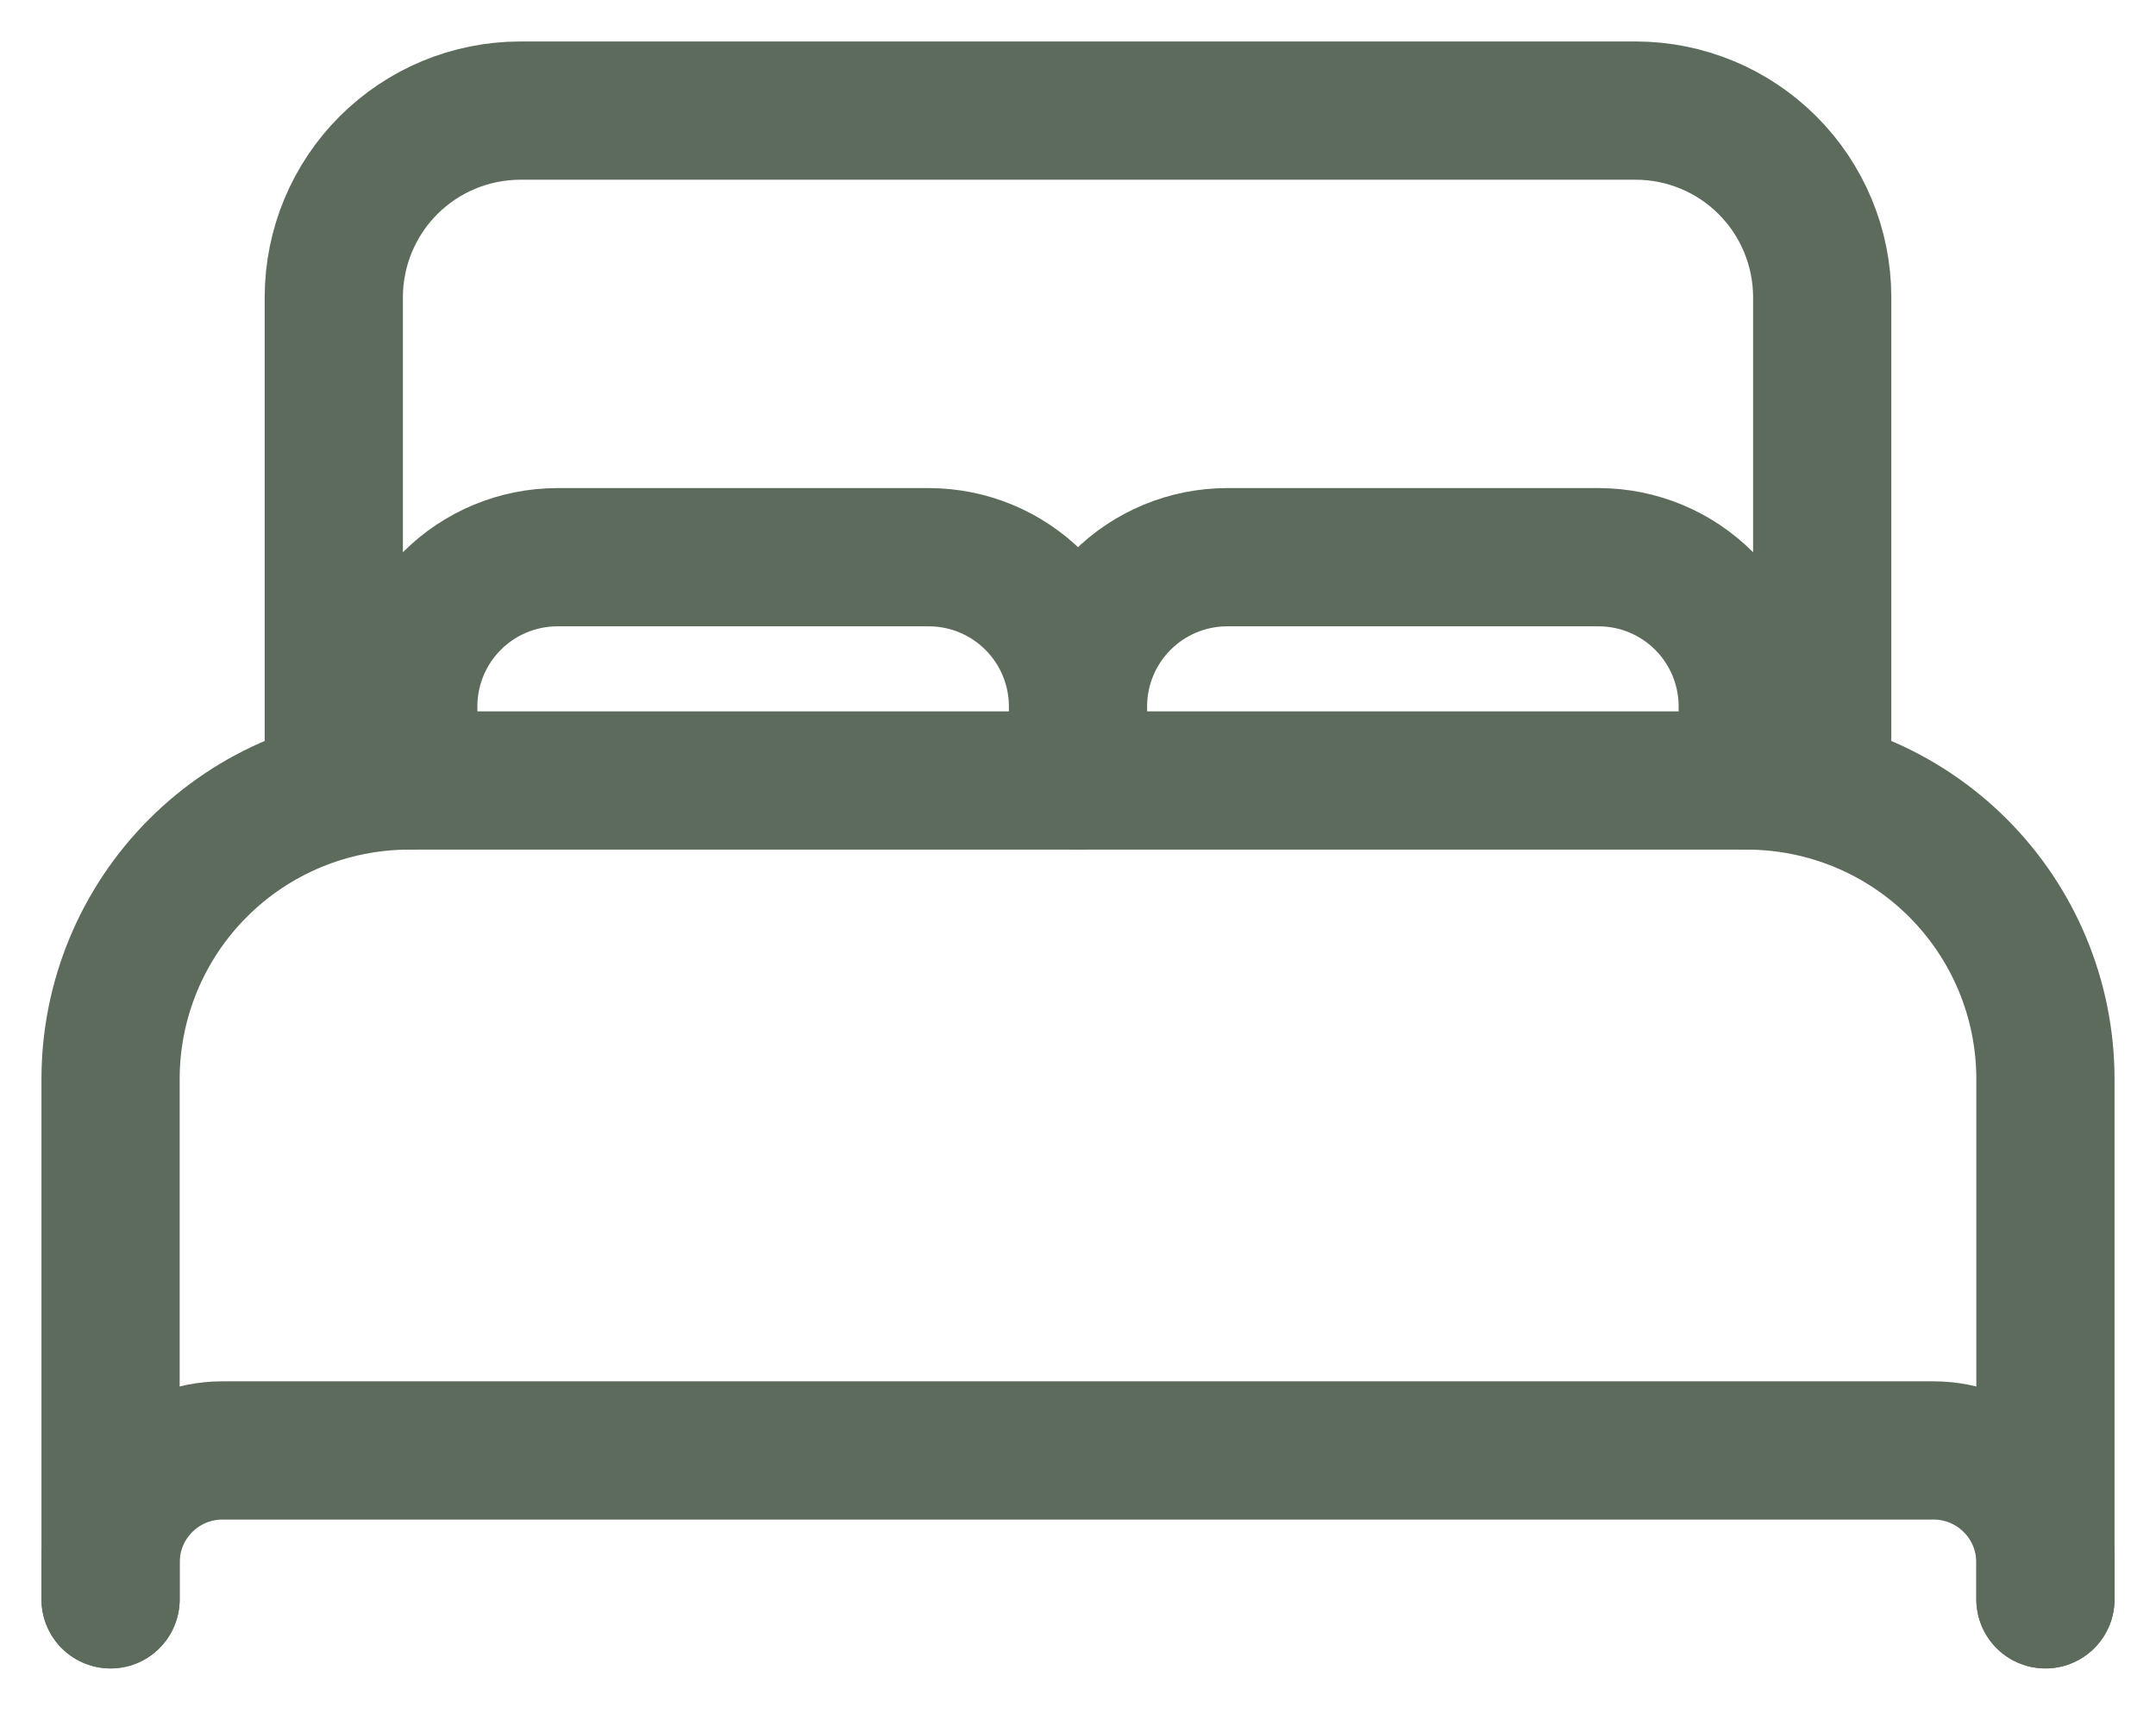
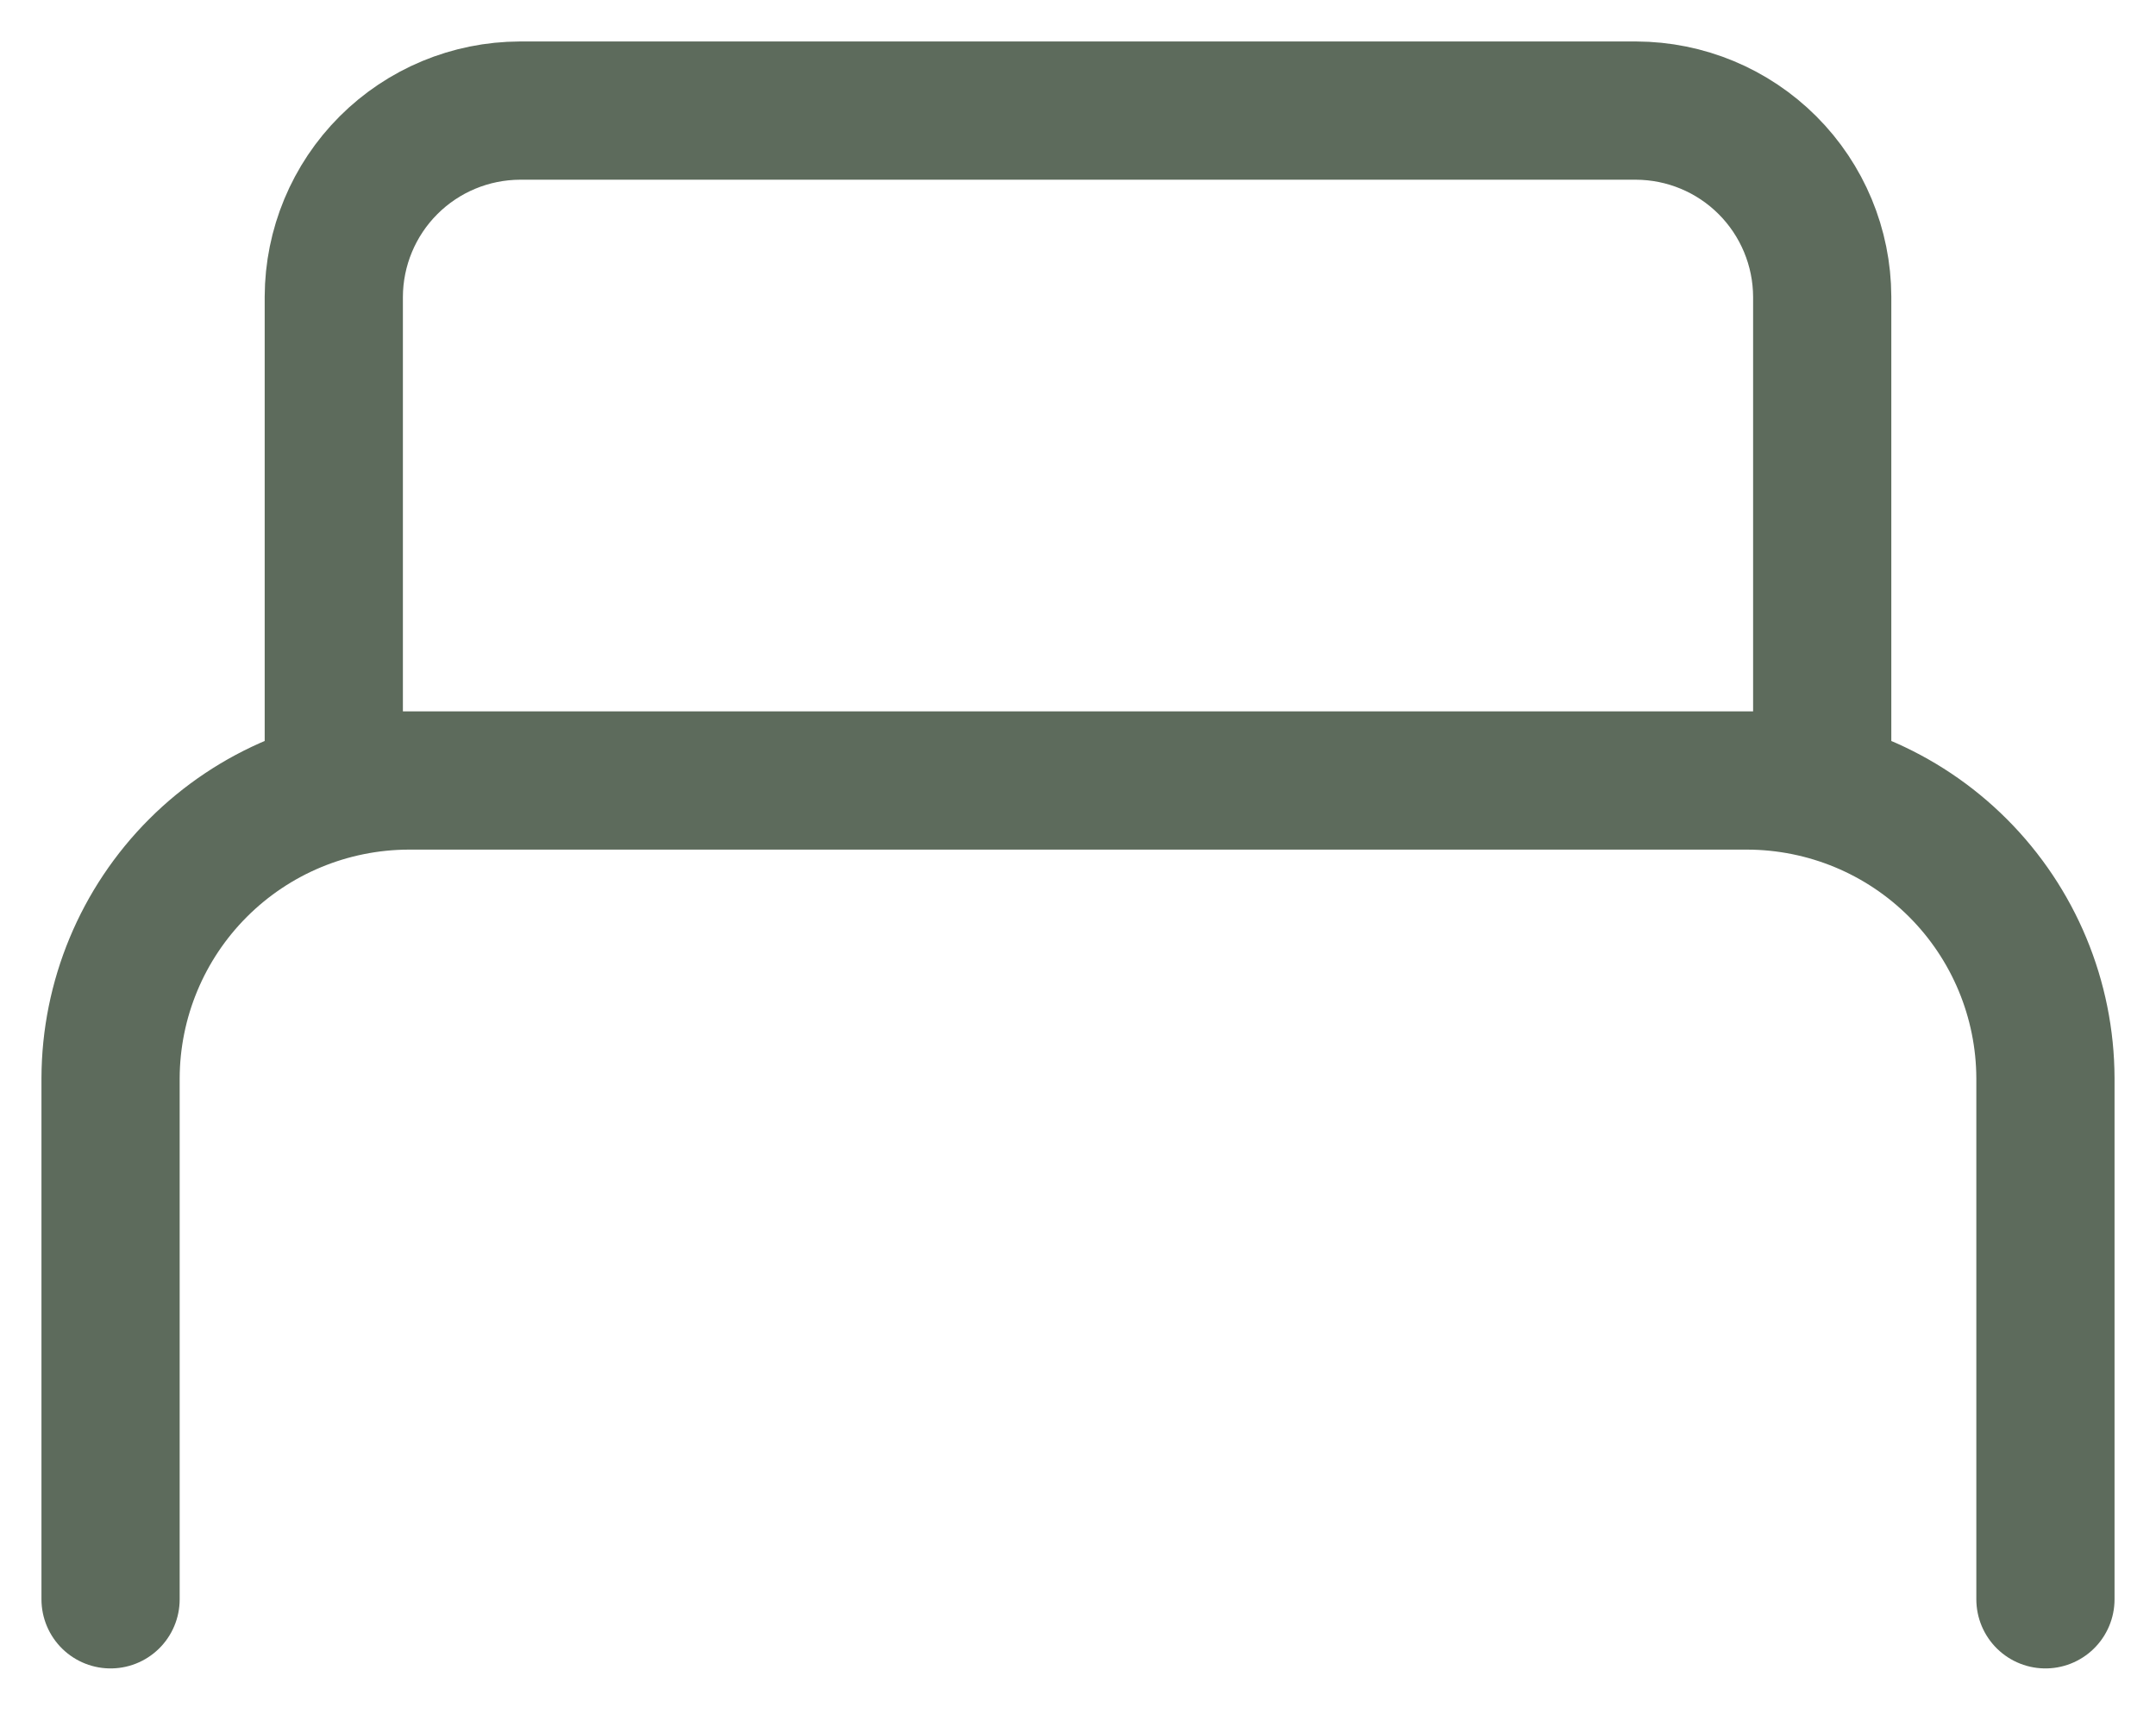
<svg xmlns="http://www.w3.org/2000/svg" width="39" height="31" viewBox="0 0 39 31" fill="none">
-   <path d="M2 28.923V19.5C2.004 18.073 2.573 16.706 3.582 15.697C4.591 14.688 5.958 14.12 7.385 14.115H31.615C33.042 14.12 34.409 14.688 35.418 15.697C36.427 16.706 36.996 18.073 37 19.5V28.923M30.269 14.115H6.038V5.365C6.041 4.474 6.397 3.619 7.027 2.989C7.658 2.358 8.512 2.003 9.404 2H29.596C30.488 2.003 31.342 2.358 31.973 2.989C32.603 3.619 32.959 4.474 32.962 5.365V14.115H30.269Z" stroke="#5D6B5C" stroke-width="2.5" stroke-linecap="round" stroke-linejoin="round" />
-   <path d="M2 28.923V28.25C2.002 27.715 2.215 27.202 2.593 26.824C2.971 26.445 3.484 26.232 4.019 26.231H34.981C35.516 26.232 36.029 26.445 36.407 26.824C36.785 27.202 36.998 27.715 37 28.25V28.923M7.385 14.115V12.769C7.387 12.056 7.671 11.372 8.175 10.868C8.68 10.363 9.363 10.079 10.077 10.077H16.808C17.521 10.079 18.205 10.363 18.709 10.868C19.214 11.372 19.498 12.056 19.5 12.769M19.5 12.769V14.115M19.5 12.769C19.502 12.056 19.786 11.372 20.291 10.868C20.795 10.363 21.479 10.079 22.192 10.077H28.923C29.637 10.079 30.32 10.363 30.825 10.868C31.329 11.372 31.613 12.056 31.615 12.769V14.115" stroke="#5D6B5C" stroke-width="2.5" stroke-linecap="round" stroke-linejoin="round" />
+   <path d="M2 28.923V19.5C2.004 18.073 2.573 16.706 3.582 15.697C4.591 14.688 5.958 14.12 7.385 14.115H31.615C33.042 14.12 34.409 14.688 35.418 15.697C36.427 16.706 36.996 18.073 37 19.5V28.923M30.269 14.115H6.038V5.365C6.041 4.474 6.397 3.619 7.027 2.989C7.658 2.358 8.512 2.003 9.404 2H29.596C30.488 2.003 31.342 2.358 31.973 2.989C32.603 3.619 32.959 4.474 32.962 5.365V14.115H30.269" stroke="#5D6B5C" stroke-width="2.5" stroke-linecap="round" stroke-linejoin="round" />
</svg>